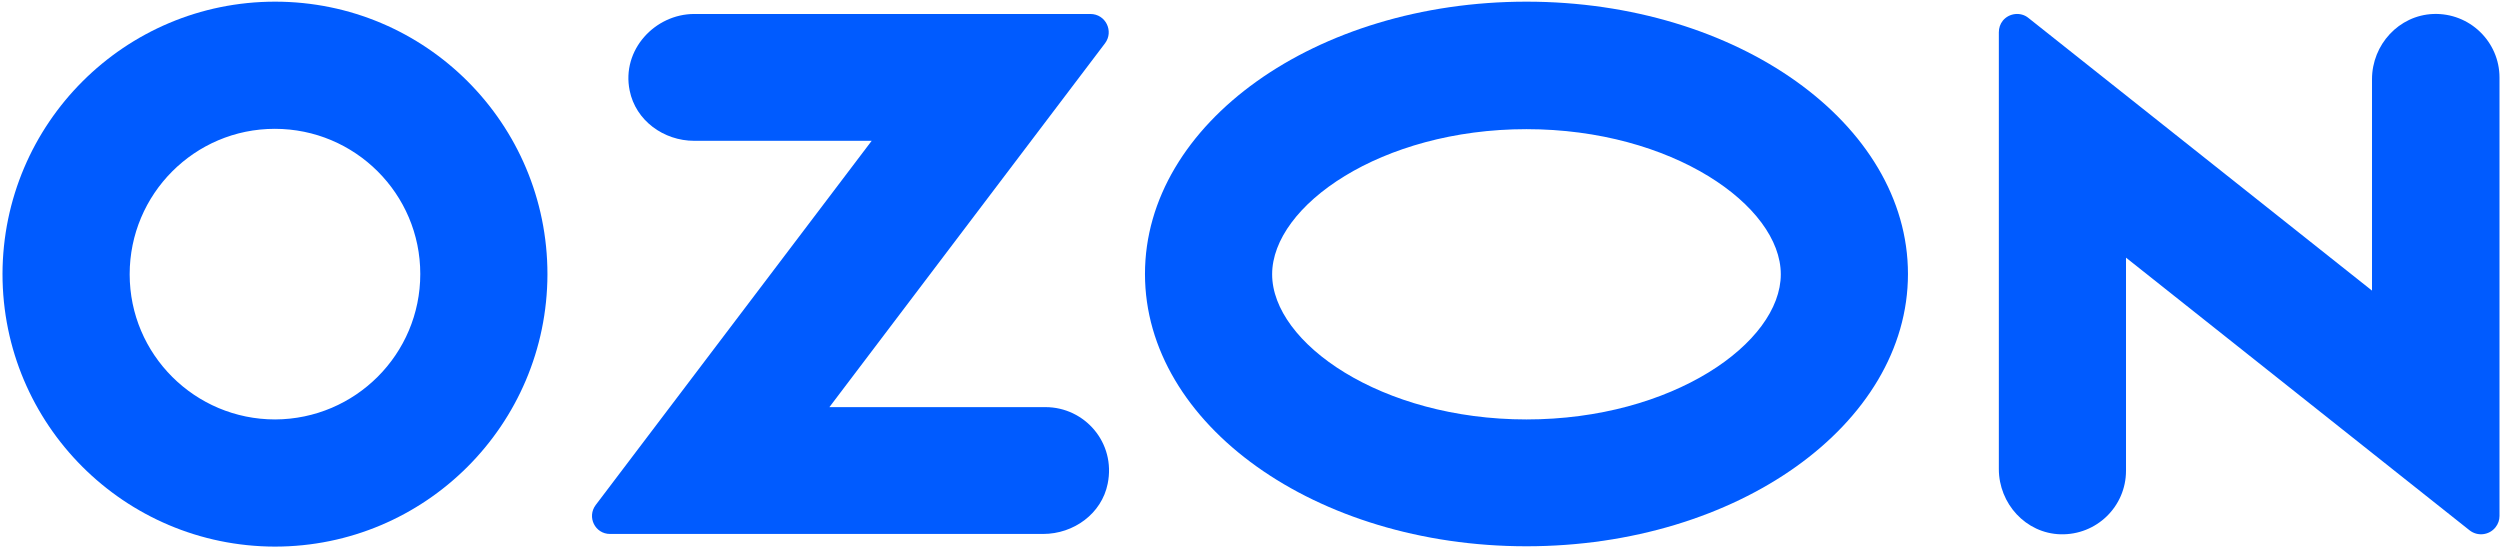
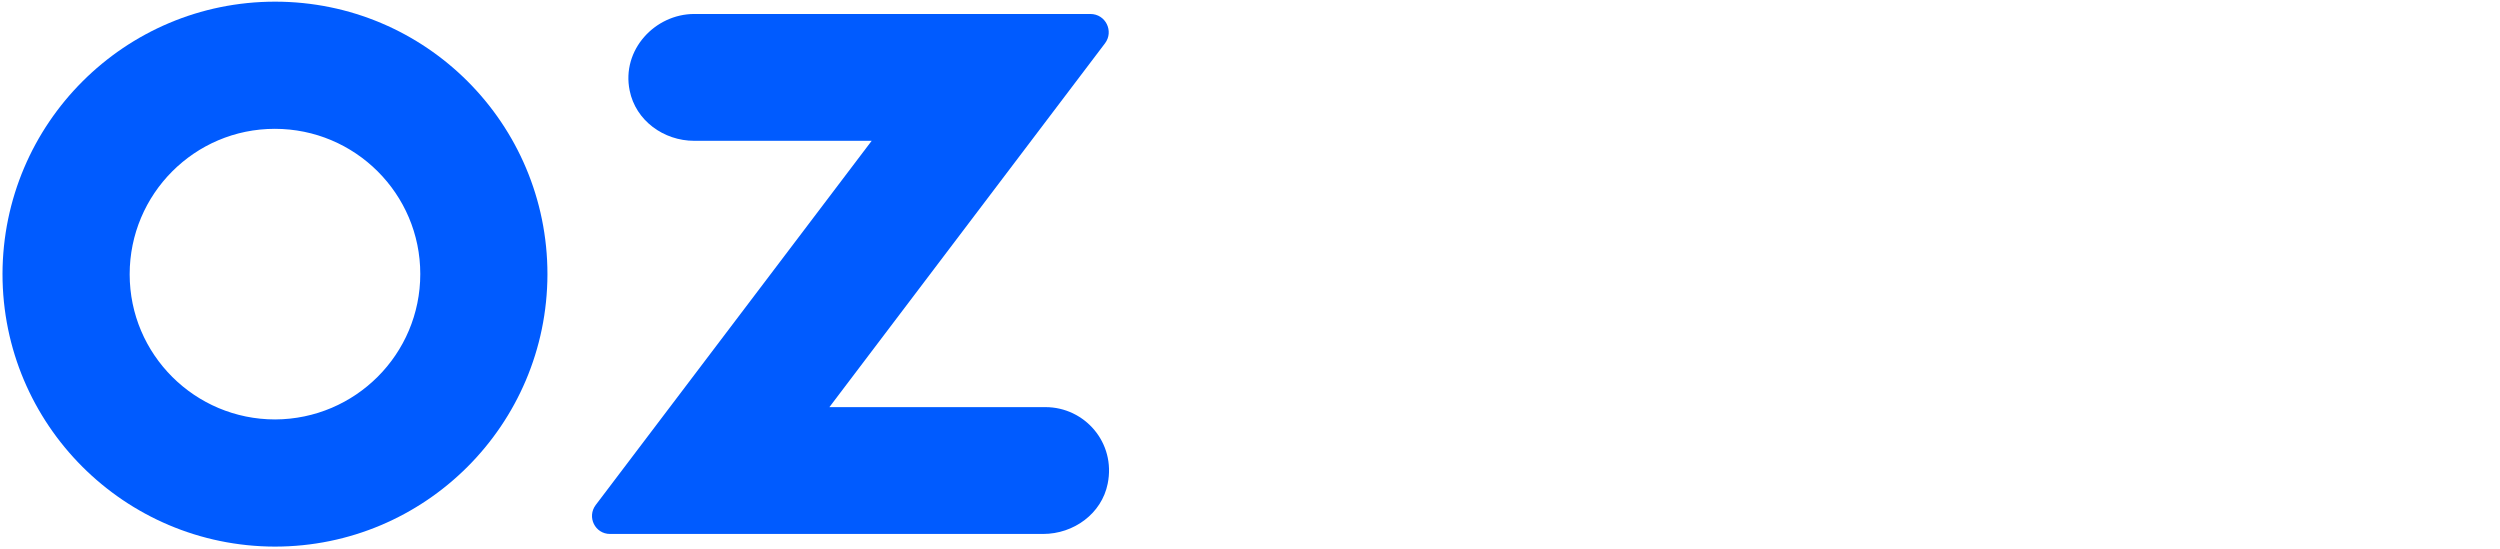
<svg xmlns="http://www.w3.org/2000/svg" width="751" height="165" viewBox="0 0 751 165" fill="none">
-   <path d="M458.551 0.5C395.251 0.5 343.951 37.1 343.951 82.3C343.951 127.5 395.251 164.1 458.551 164.1C521.851 164.1 573.151 127.5 573.151 82.3C573.151 37.1 521.851 0.5 458.551 0.5ZM458.551 126C414.851 126 382.151 103 382.151 82.4C382.151 61.8 414.851 38.8 458.551 38.8C502.251 38.8 534.951 61.8 534.951 82.4C534.951 103 502.351 126 458.551 126Z" fill="#005BFF" />
  <path d="M82.652 0.5C37.452 0.5 0.852 37.1 0.752 82.3C0.752 127.5 37.352 164.1 82.552 164.2C127.752 164.2 164.352 127.6 164.452 82.4C164.452 37.1 127.852 0.5 82.652 0.5ZM126.252 82.3C126.252 106.4 106.752 125.9 82.652 126C58.552 126 38.952 106.5 38.952 82.4C38.952 58.3 58.452 38.7 82.552 38.7C106.652 38.7 126.252 58.2 126.252 82.3Z" fill="#005BFF" />
  <path d="M314.051 122.3H249.151L331.951 13C334.651 9.4 332.151 4.2 327.551 4.2H208.551C196.751 4.2 186.651 15 189.151 27.2C190.951 36.2 199.351 42.3 208.551 42.3H261.851L178.951 151.7C176.251 155.3 178.751 160.4 183.251 160.4H313.351C322.551 160.4 330.951 154.3 332.751 145.3C335.251 133 325.851 122.3 314.051 122.3Z" fill="#005BFF" />
-   <path d="M750.85 23.3V155C750.85 156.2 750.45 157.4 749.65 158.4C747.75 160.8 744.25 161.2 741.85 159.3L638.651 77.4V141.4C638.651 152.2 629.751 160.8 618.951 160.5C608.551 160.2 600.451 151.3 600.451 140.9V9.7C600.451 8.4 600.851 7.2 601.651 6.2C603.551 3.9 607.051 3.5 609.351 5.4L712.55 87.3V23.8C712.55 13.4 720.65 4.6 730.95 4.2C741.85 3.8 750.85 12.5 750.85 23.3Z" fill="#005BFF" />
</svg>